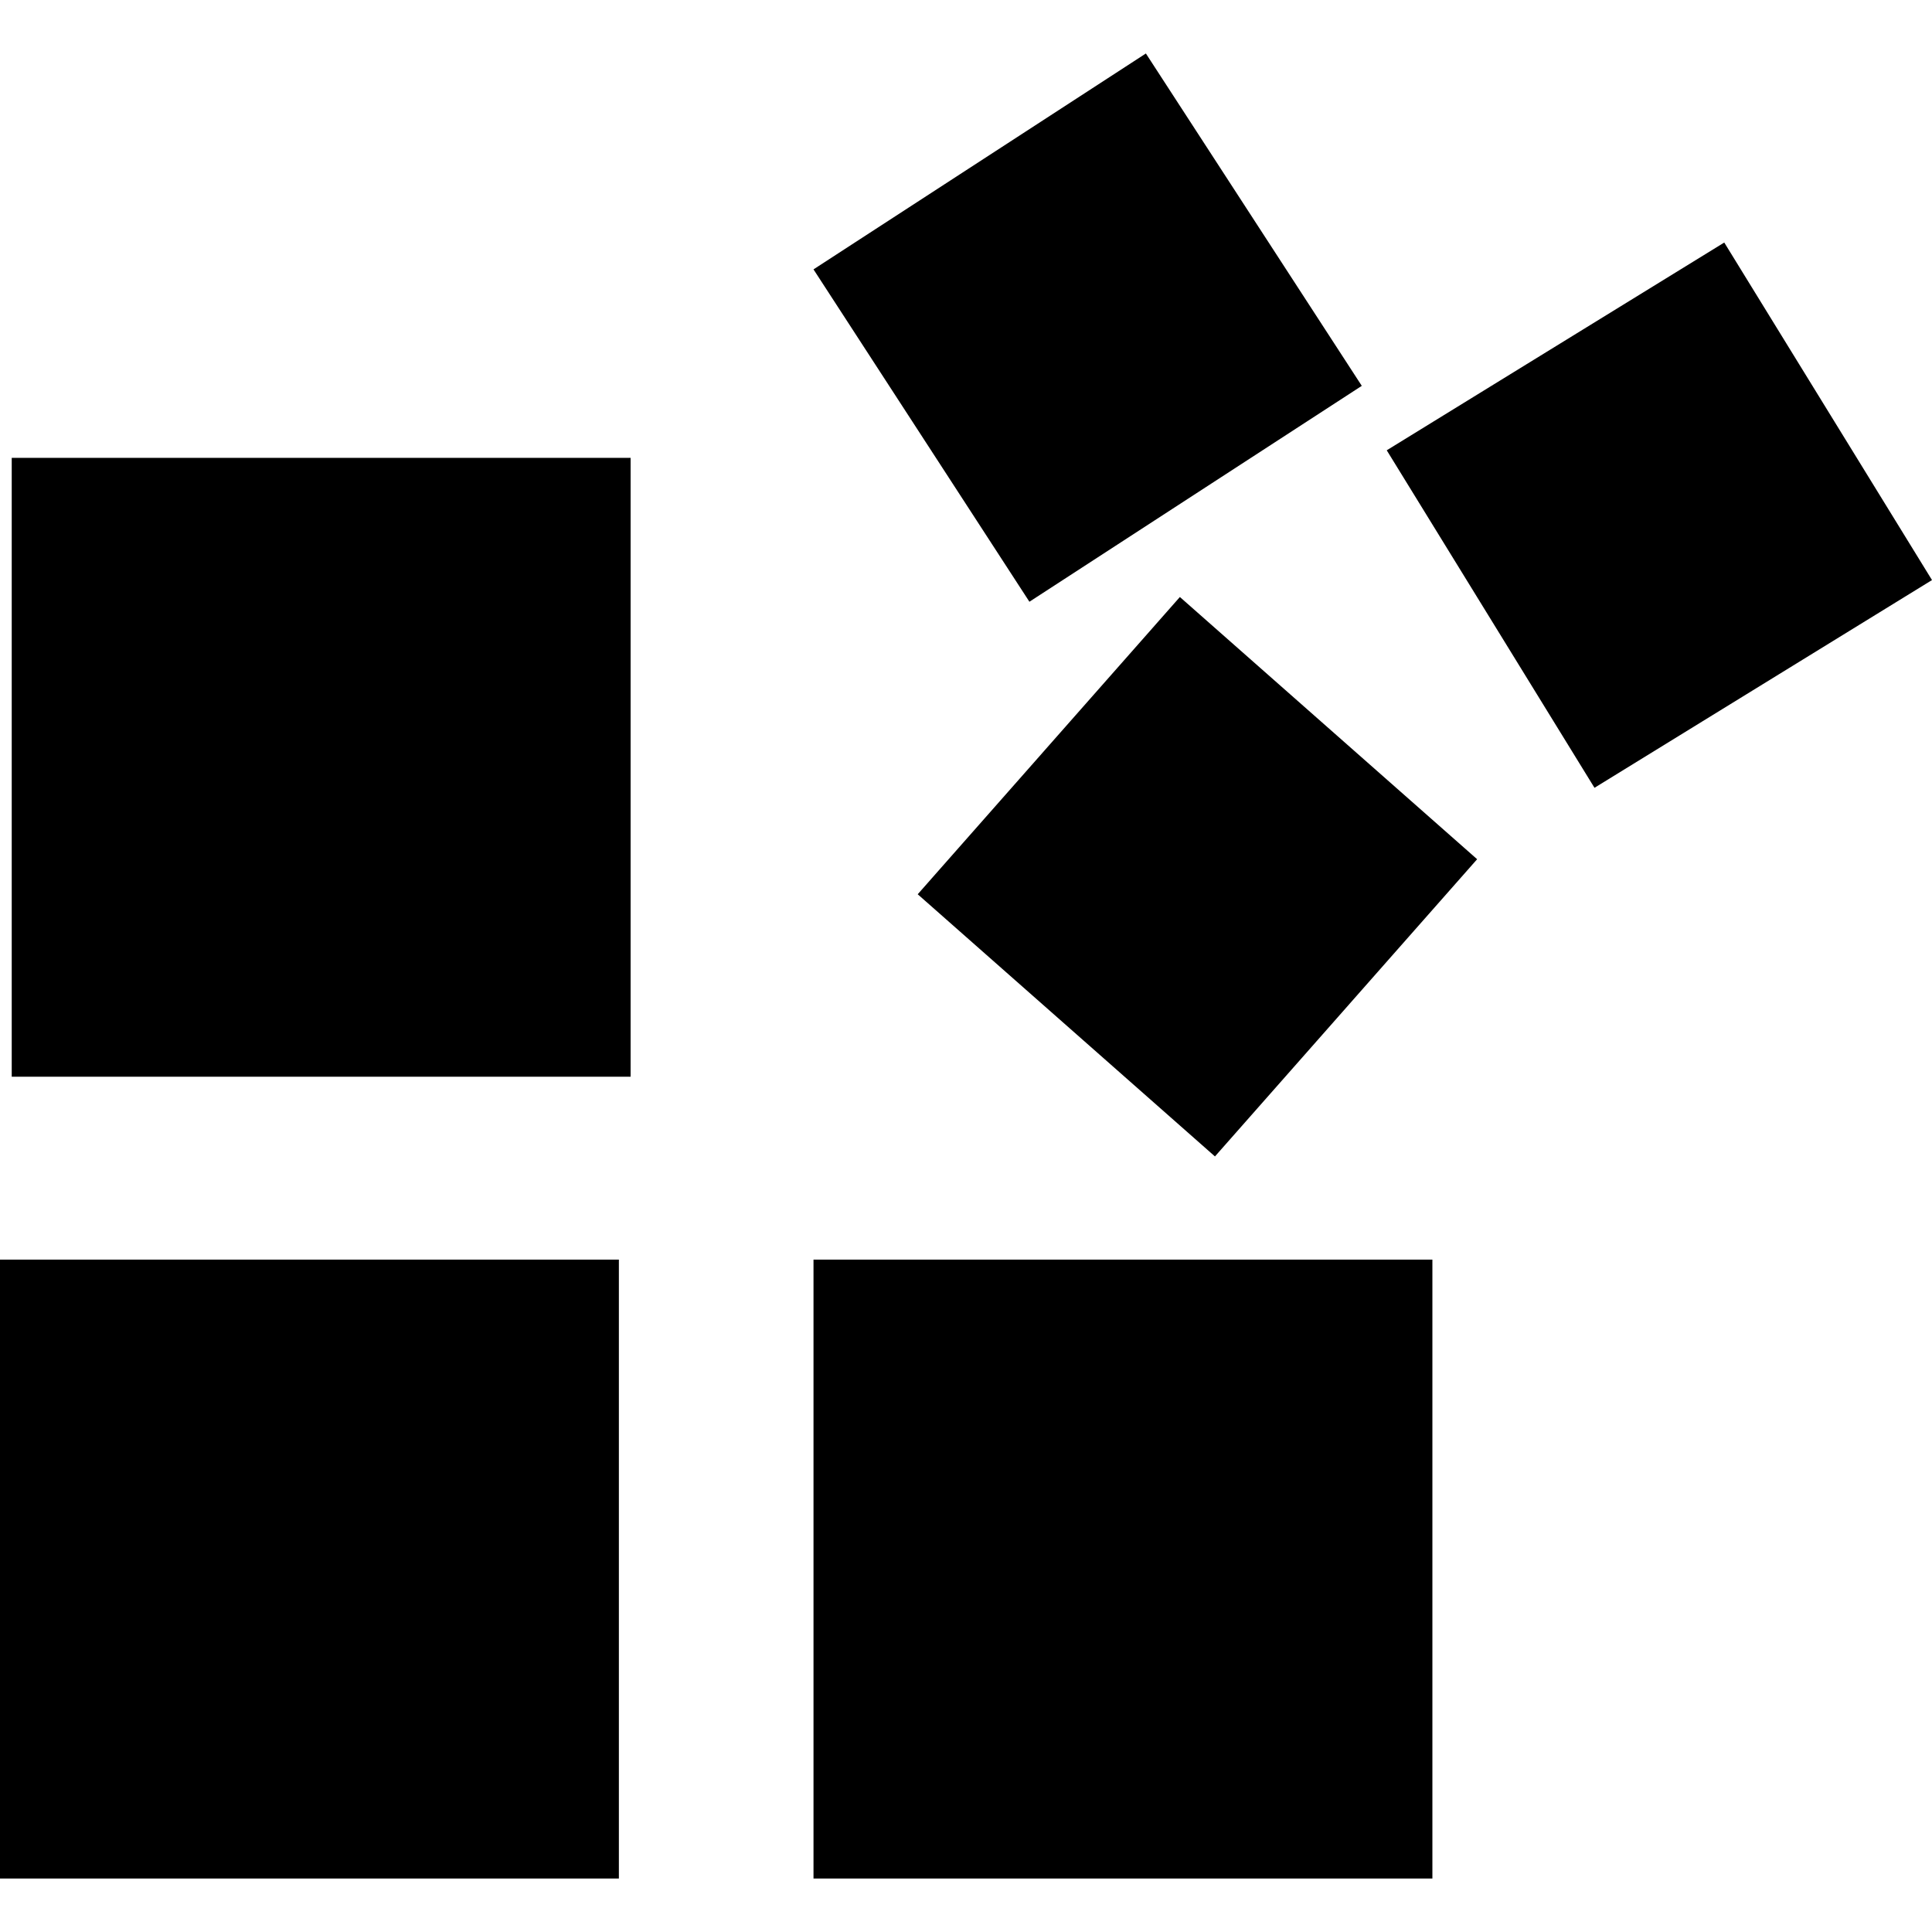
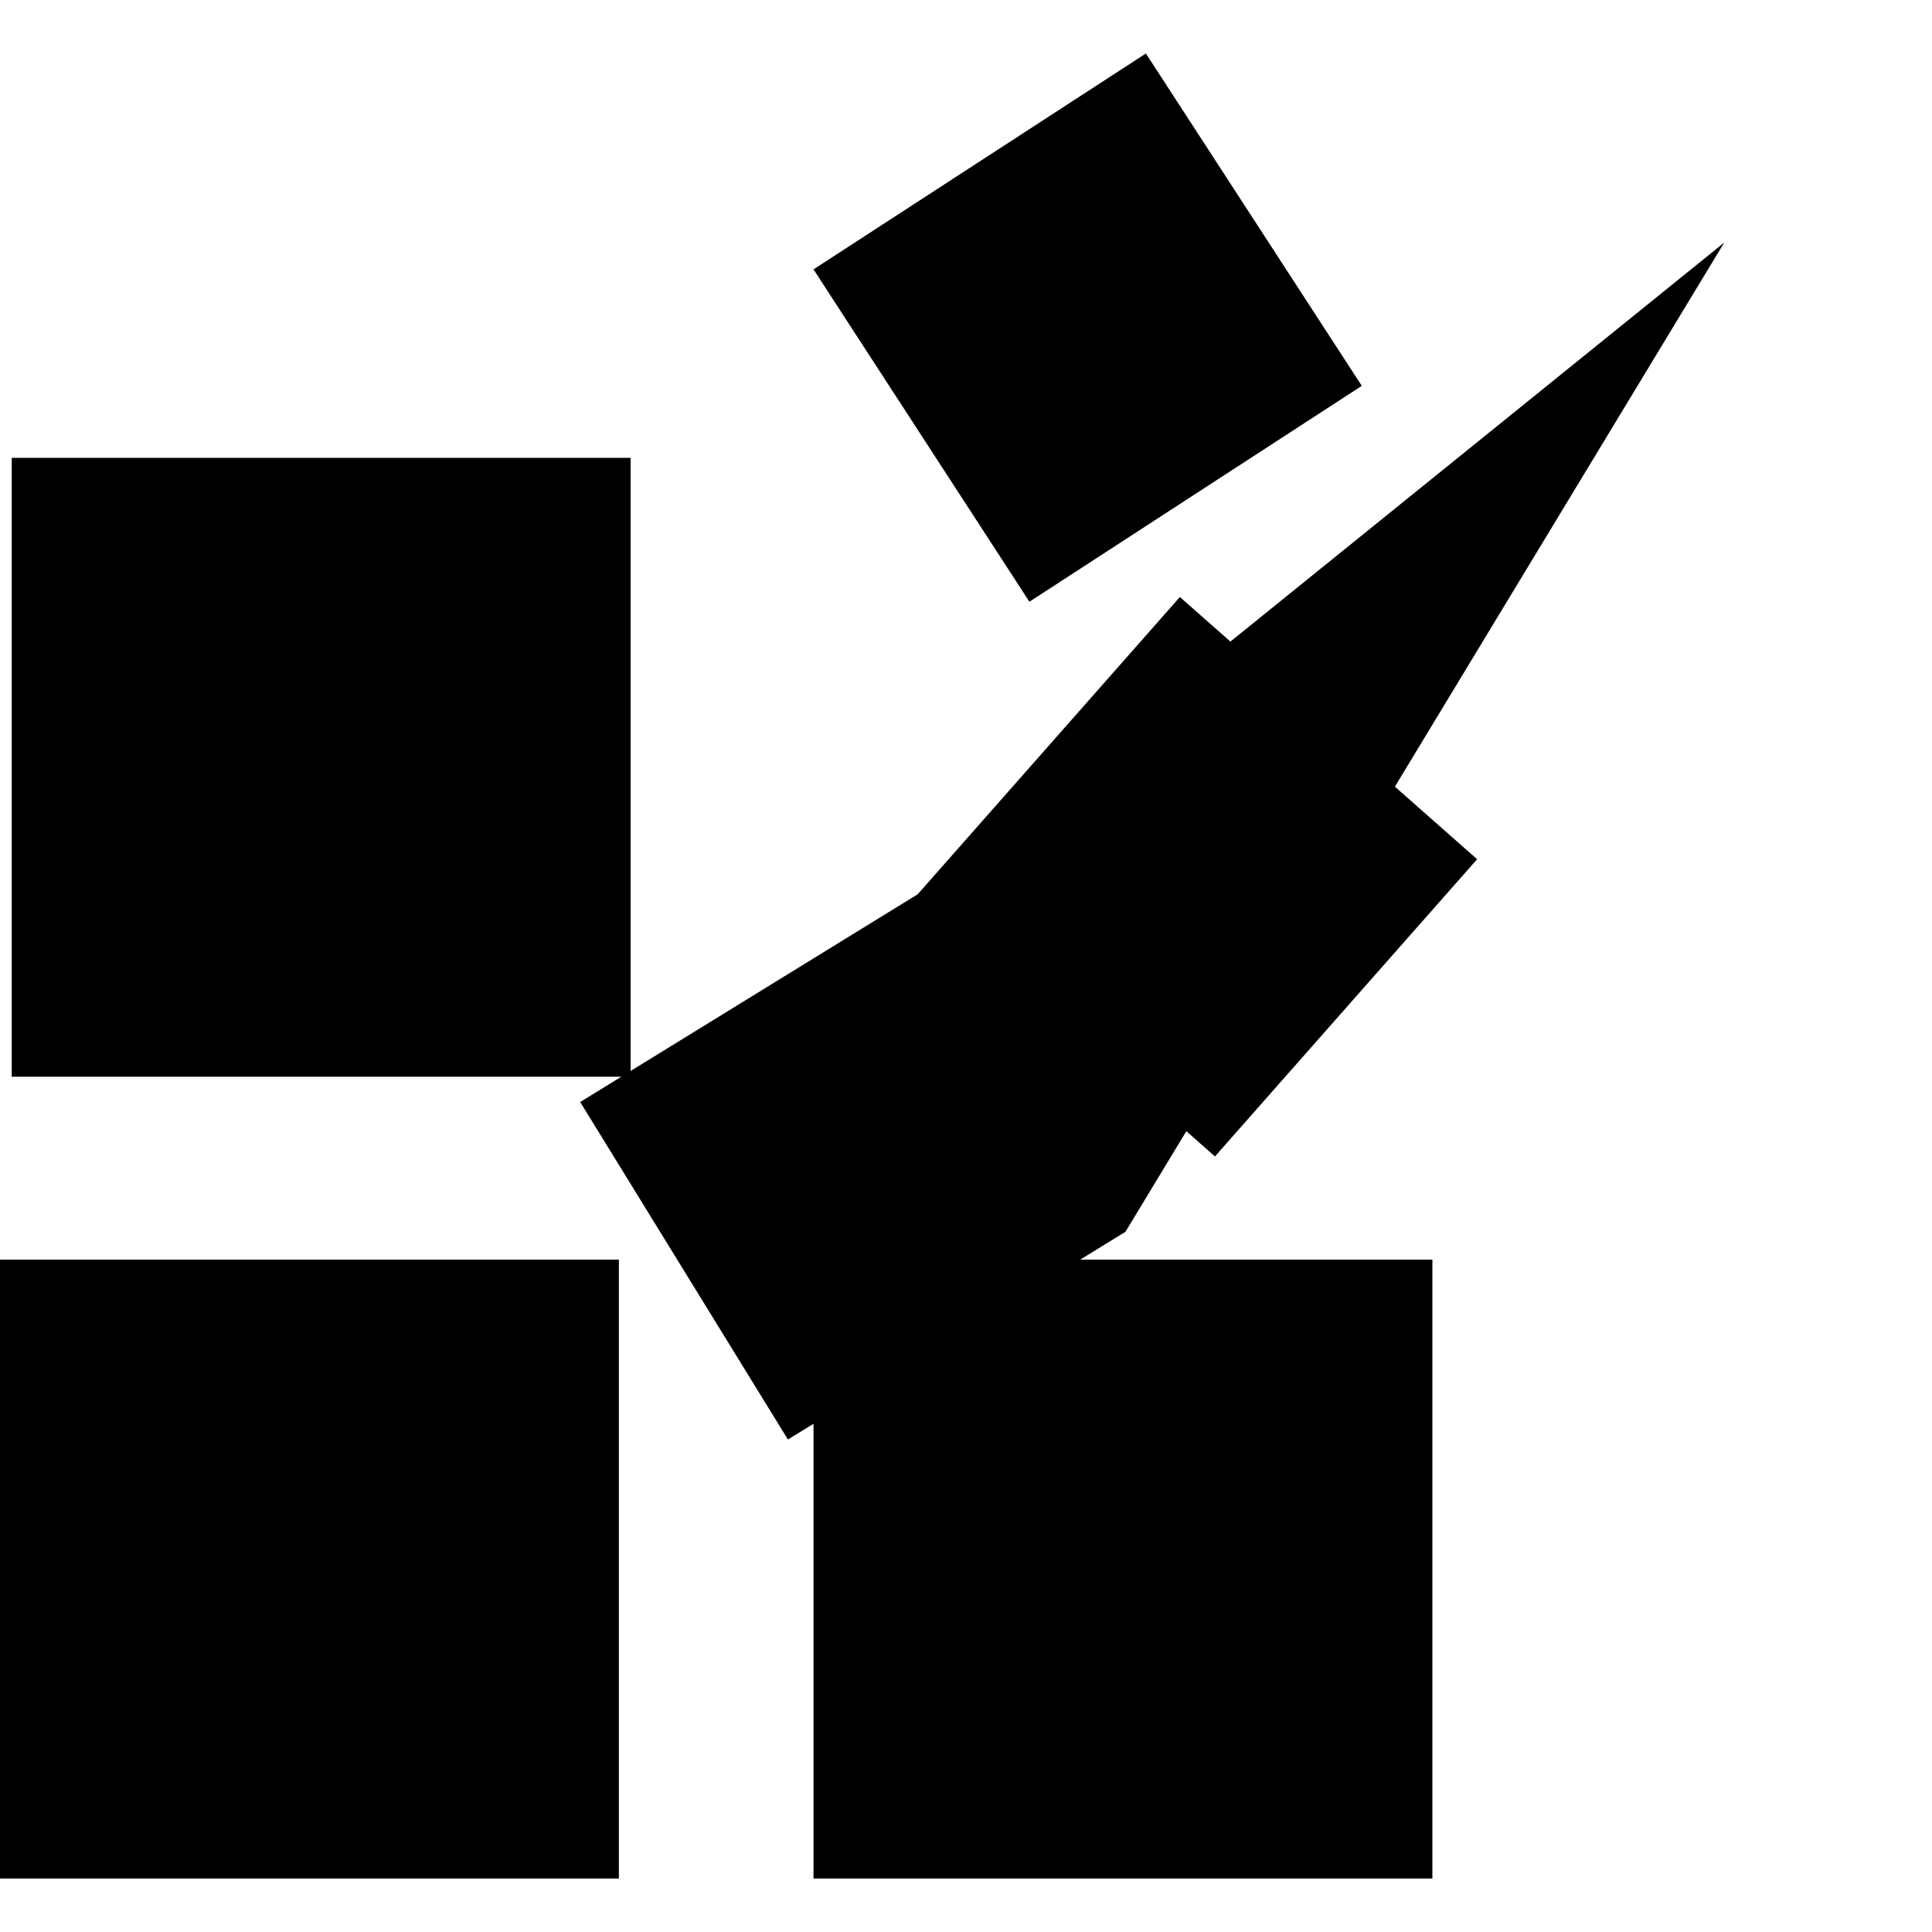
<svg xmlns="http://www.w3.org/2000/svg" fill="#000000" version="1.1" id="Capa_1" width="64px" height="64px" viewBox="0 0 461.759 461.759" xml:space="preserve">
  <g id="SVGRepo_bgCarrier" stroke-width="0" />
  <g id="SVGRepo_tracerCarrier" stroke-linecap="round" stroke-linejoin="round" />
  <g id="SVGRepo_iconCarrier">
    <g>
-       <path d="M0,301.058h147.916v147.919H0V301.058z M194.432,448.977H342.35V301.058H194.432V448.977z M2.802,257.347h147.916V109.434 H2.802V257.347z M325.476,92.219l-51.603-79.437l-79.441,51.601l51.604,79.437L325.476,92.219z M219.337,213.733l71.045,62.663 l62.66-71.039l-71.044-62.669L219.337,213.733z M412.107,57.967l-80.668,49.656l49.652,80.666l80.668-49.65L412.107,57.967z" />
+       <path d="M0,301.058h147.916v147.919H0V301.058z M194.432,448.977H342.35V301.058H194.432V448.977z M2.802,257.347h147.916V109.434 H2.802V257.347z M325.476,92.219l-51.603-79.437l-79.441,51.601l51.604,79.437L325.476,92.219z M219.337,213.733l71.045,62.663 l62.66-71.039l-71.044-62.669L219.337,213.733z l-80.668,49.656l49.652,80.666l80.668-49.65L412.107,57.967z" />
    </g>
  </g>
</svg>